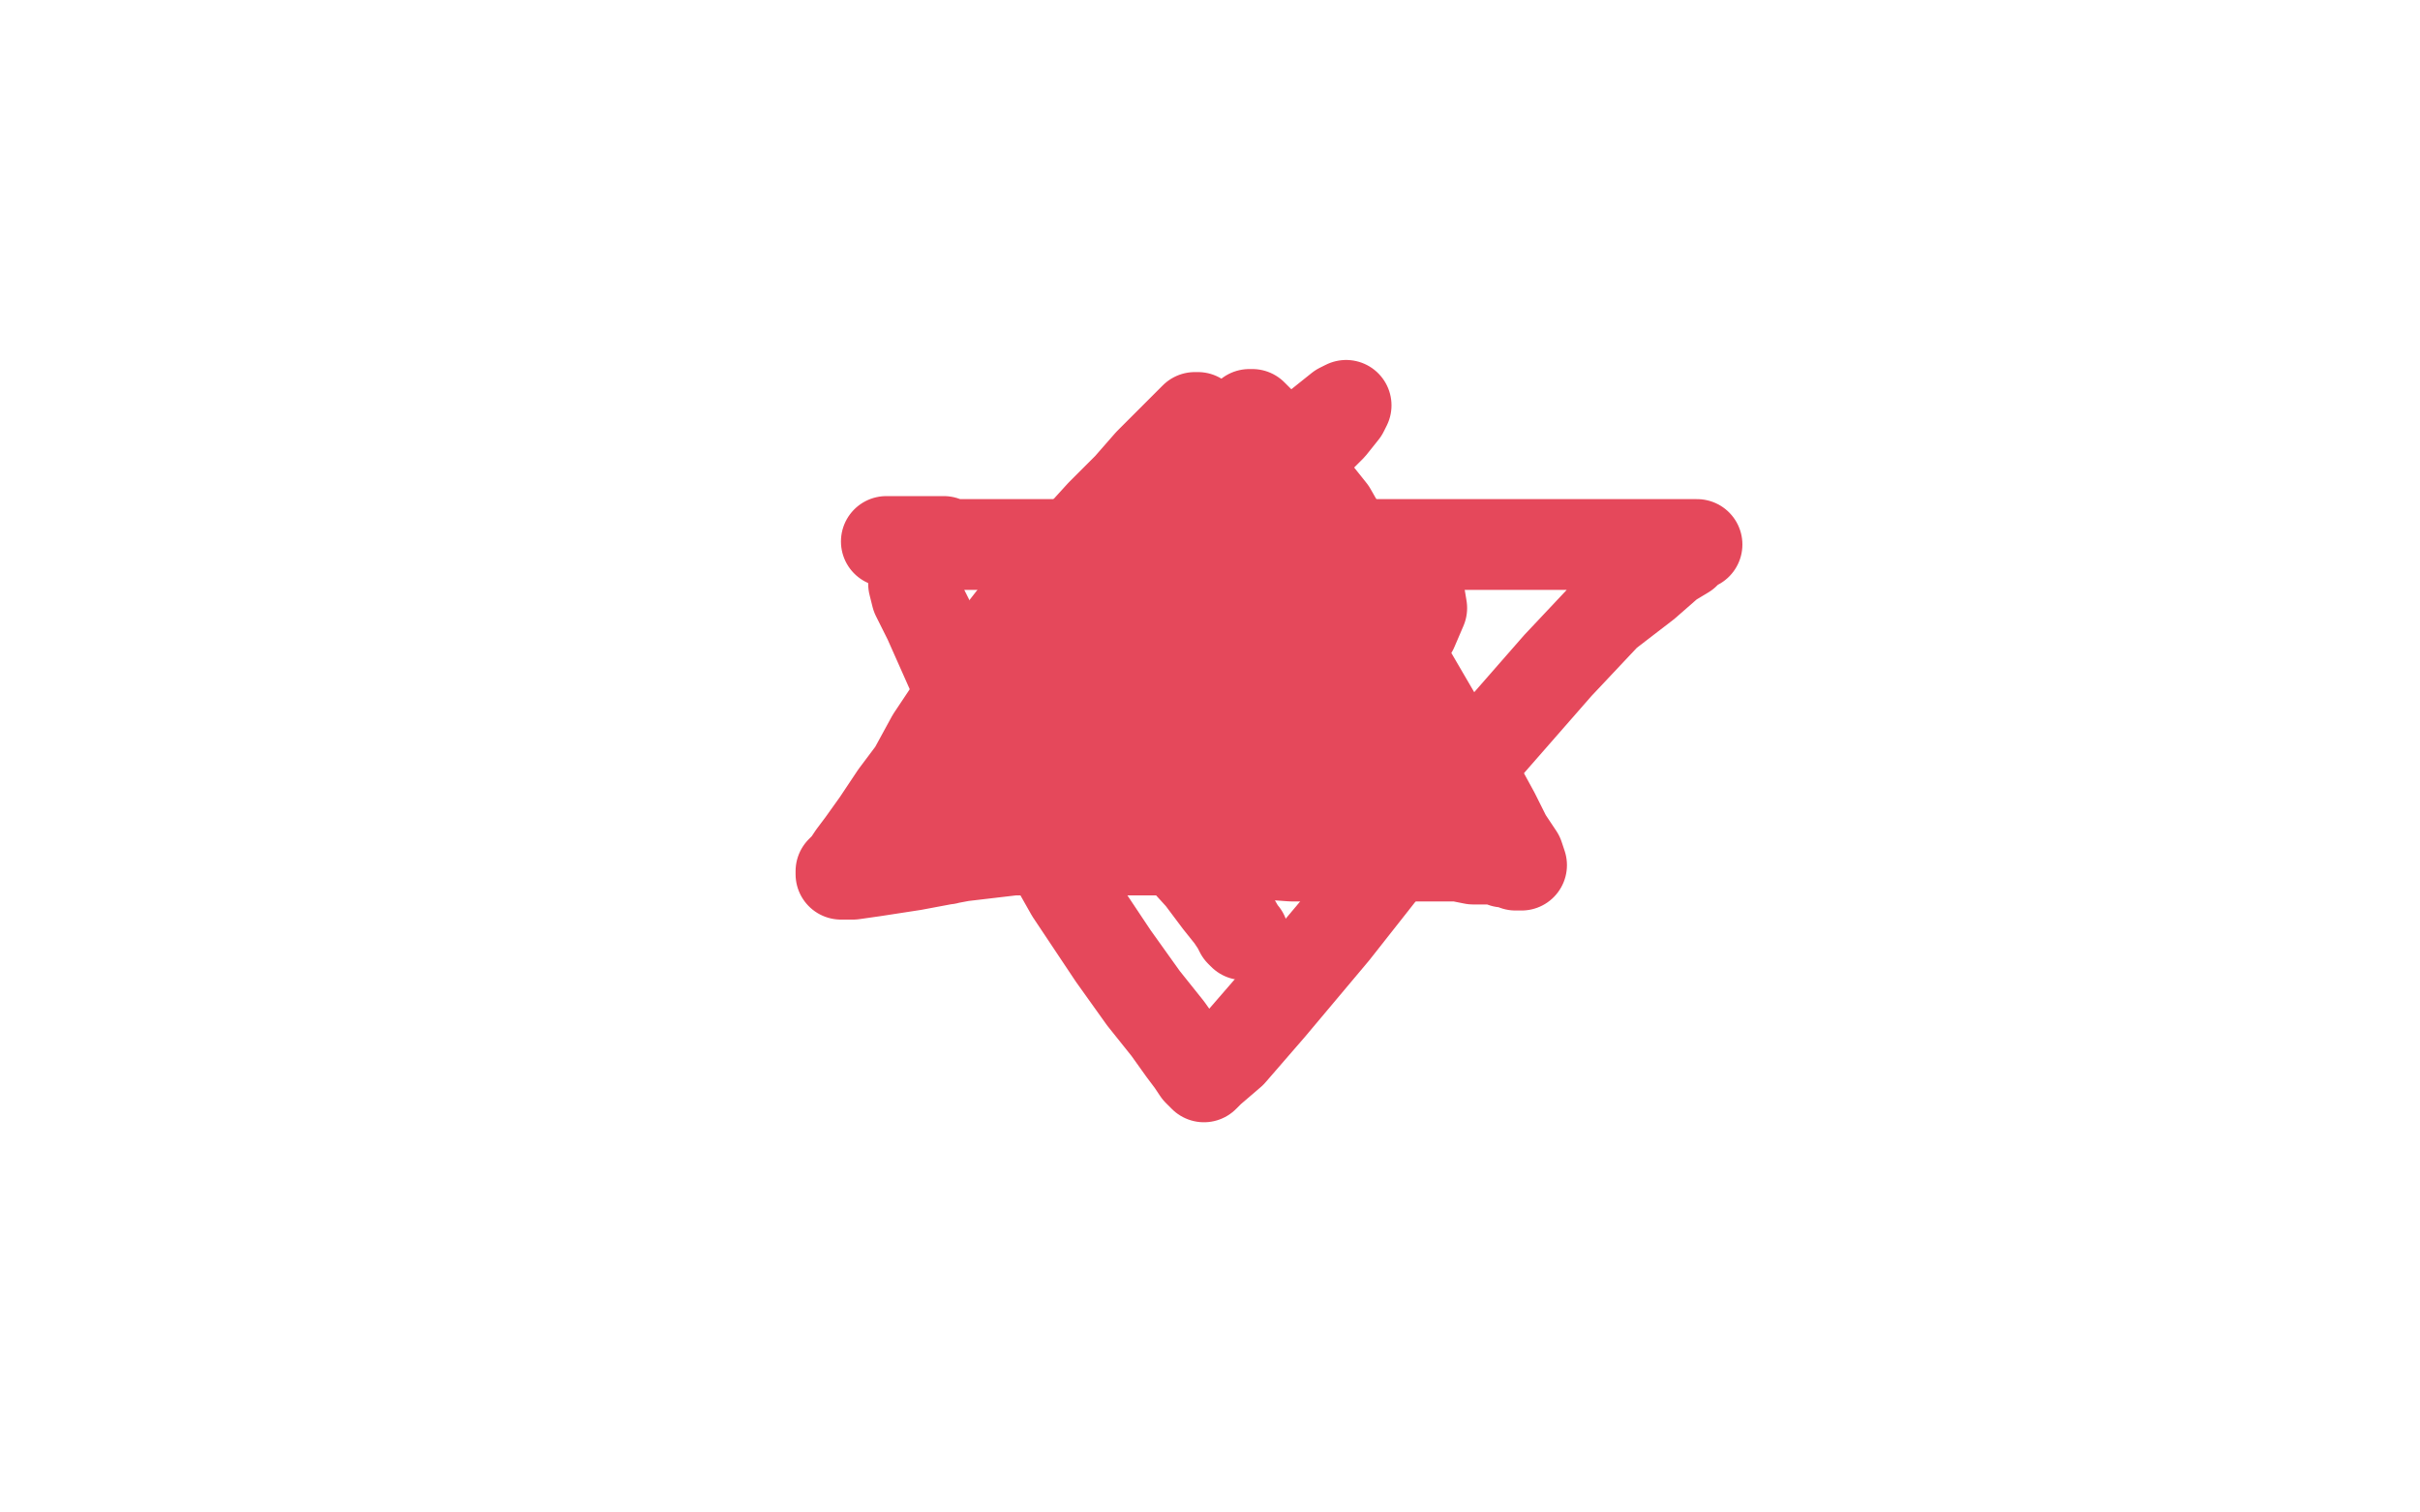
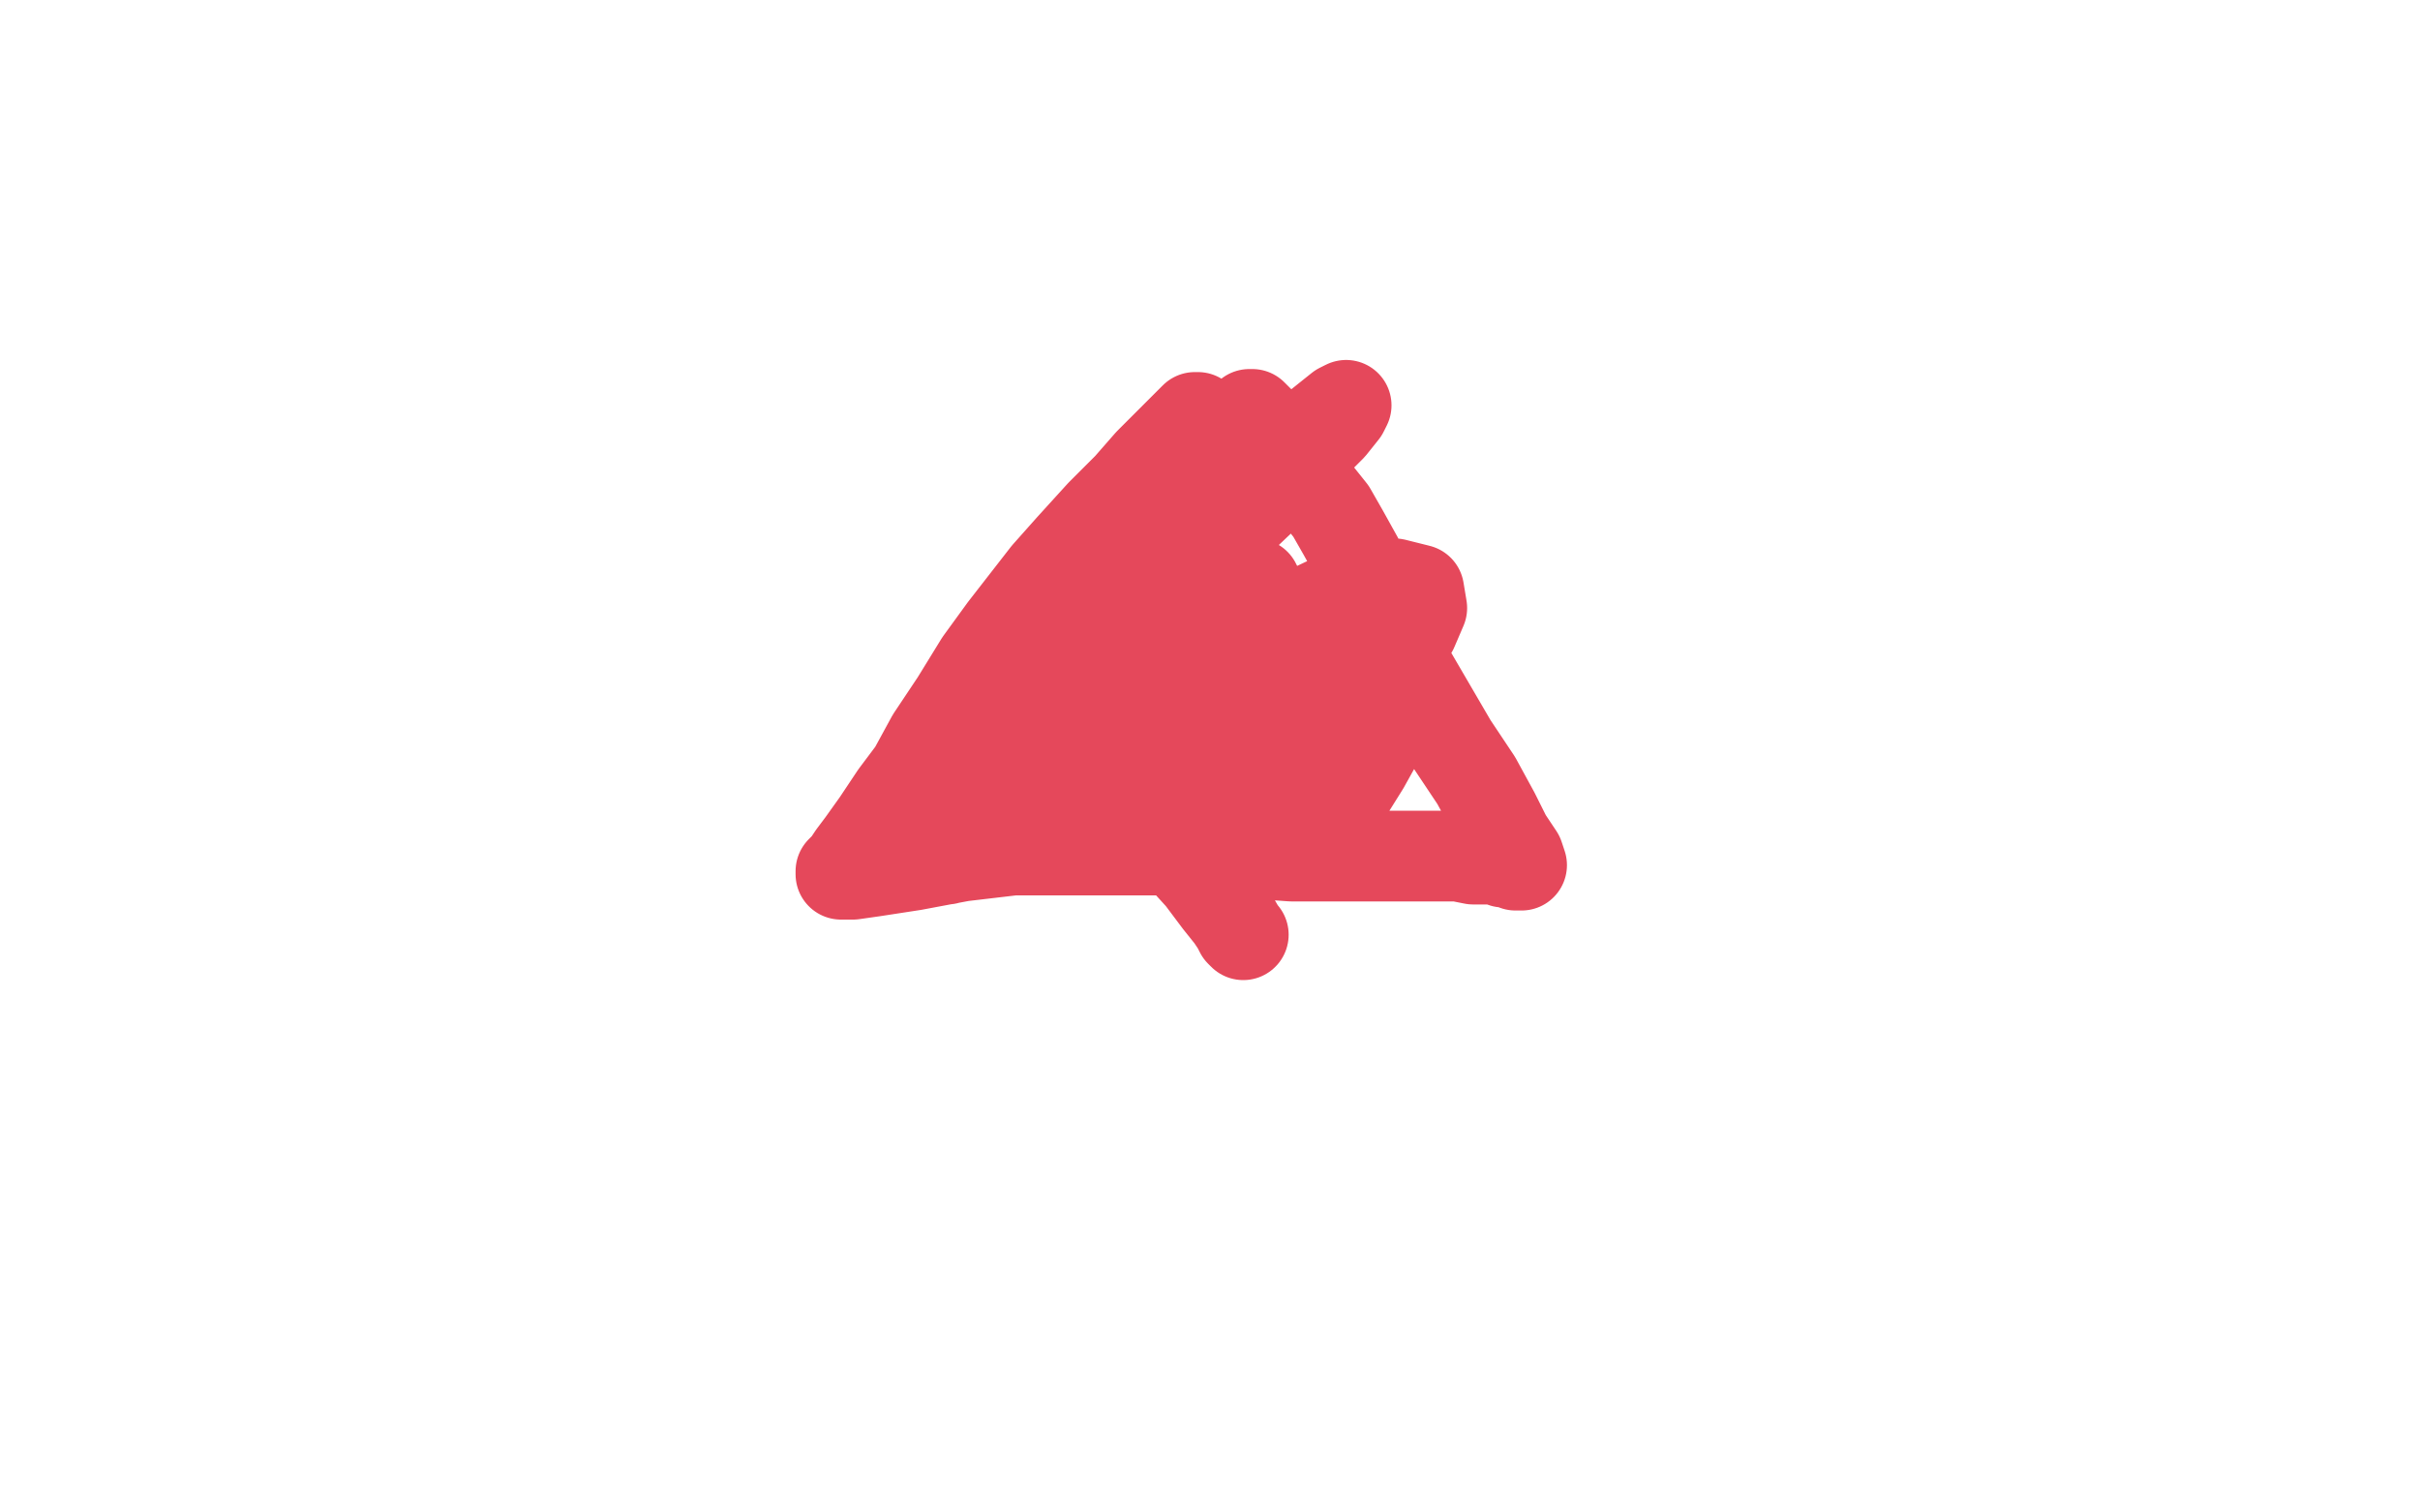
<svg xmlns="http://www.w3.org/2000/svg" width="800" height="500" version="1.1" style="stroke-antialiasing: false">
  <desc>This SVG has been created on https://colorillo.com/</desc>
-   <rect x="0" y="0" width="800" height="500" style="fill: rgb(255,255,255); stroke-width:0" />
-   <polyline points="302,190 302,191 302,191 302,193 302,193 303,197 303,197 307,205 307,205 315,223 315,223 328,248 328,248 341,272 354,295 368,316 378,330 386,340 391,347 394,351 396,354 397,355 398,356 400,354 407,348 420,333 441,308 467,275 494,244 515,220 531,203 544,193 552,186 557,183 559,181 561,180 560,180 560,180 559,180 559,180 555,180 555,180 544,180 544,180 524,180 524,180 494,180 494,180 459,180 459,180 423,180 390,180 364,180 344,180 331,180 323,180 318,180 316,180 315,180 314,180 312,179 309,179 305,179 300,179 297,179 294,179 293,179" style="fill: none; stroke: #e5485b; stroke-width: 30; stroke-linejoin: round; stroke-linecap: round; stroke-antialiasing: false; stroke-antialias: 0; opacity: 1.0" />
  <polyline points="396,138 395,138 395,138 391,142 391,142 386,147 386,147 380,153 380,153 373,161 373,161 364,170 354,181 346,190 339,199 332,208 324,219 316,232 308,244 302,255 296,263 290,272 285,279 282,283 280,286 278,288 278,289 282,289 289,288 302,286 318,283 335,281 353,281 370,281 386,281 400,281 413,282 427,283 441,283 454,283 466,283 475,283 482,283 487,284 490,284 493,284 495,284 497,285 499,285 500,285 501,286 502,286 503,286 502,283 498,277 494,269 488,258 480,246 473,234 466,222 460,209 454,197 449,185 444,176 440,169 436,164 433,160 430,156 427,154 426,152 425,150 424,149 423,148 422,147 421,146 420,145 419,143 418,142 417,140 415,138 414,137 413,137 413,139 413,141 410,146 404,152 396,161 386,172 374,185 364,198 357,208 353,215 351,219 350,221 351,222 360,216 378,202 398,183 418,164 433,148 440,141 444,136 445,134 443,135 433,143 415,160 391,184 371,208 358,226 349,240 343,249 341,255 342,256 349,250 362,237 374,221 382,210 387,203 389,198 389,196 385,196 372,203 354,219 336,239 324,257 317,270 314,278 312,283 313,284 321,278 334,265 344,253 349,244 353,239 355,235 353,235 348,237 339,244 333,251 329,256 328,261 331,263 343,260 363,249 384,233 399,220 408,209 414,201 416,195 415,193 410,194 402,199 395,206 391,214 391,221 398,228 413,231 431,232 450,226 462,216 467,208 470,201 469,195 461,193 445,196 426,205 409,218 398,231 392,245 390,257 395,264 408,269 424,270 437,267 446,261 451,253 454,245 454,239 449,235 439,233 425,234 411,240 401,251 397,260 396,267 400,273 412,275 427,272 441,263 451,253 456,244 459,236 459,230 452,228 439,228 423,233 409,242 400,252 396,262 399,270 409,274 422,275 433,273 440,268 443,263 443,258 435,253 419,248 397,242 377,237 361,234 350,232 345,231 342,230 345,233 352,239 360,246 365,252 369,256 371,258 371,259 370,258 366,255 359,248 350,239 342,231 335,226 331,222 327,219 326,218 327,218 332,221 343,229 354,239 363,246 368,251 371,254 372,255 371,251 367,244 360,234 353,224 347,217 342,213 339,210 337,209 337,210 339,215 347,227 360,245 374,263 387,279 397,290 403,298 407,303 409,306 410,308 411,309" style="fill: none; stroke: #e5485b; stroke-width: 30; stroke-linejoin: round; stroke-linecap: round; stroke-antialiasing: false; stroke-antialias: 0; opacity: 1.0" />
</svg>